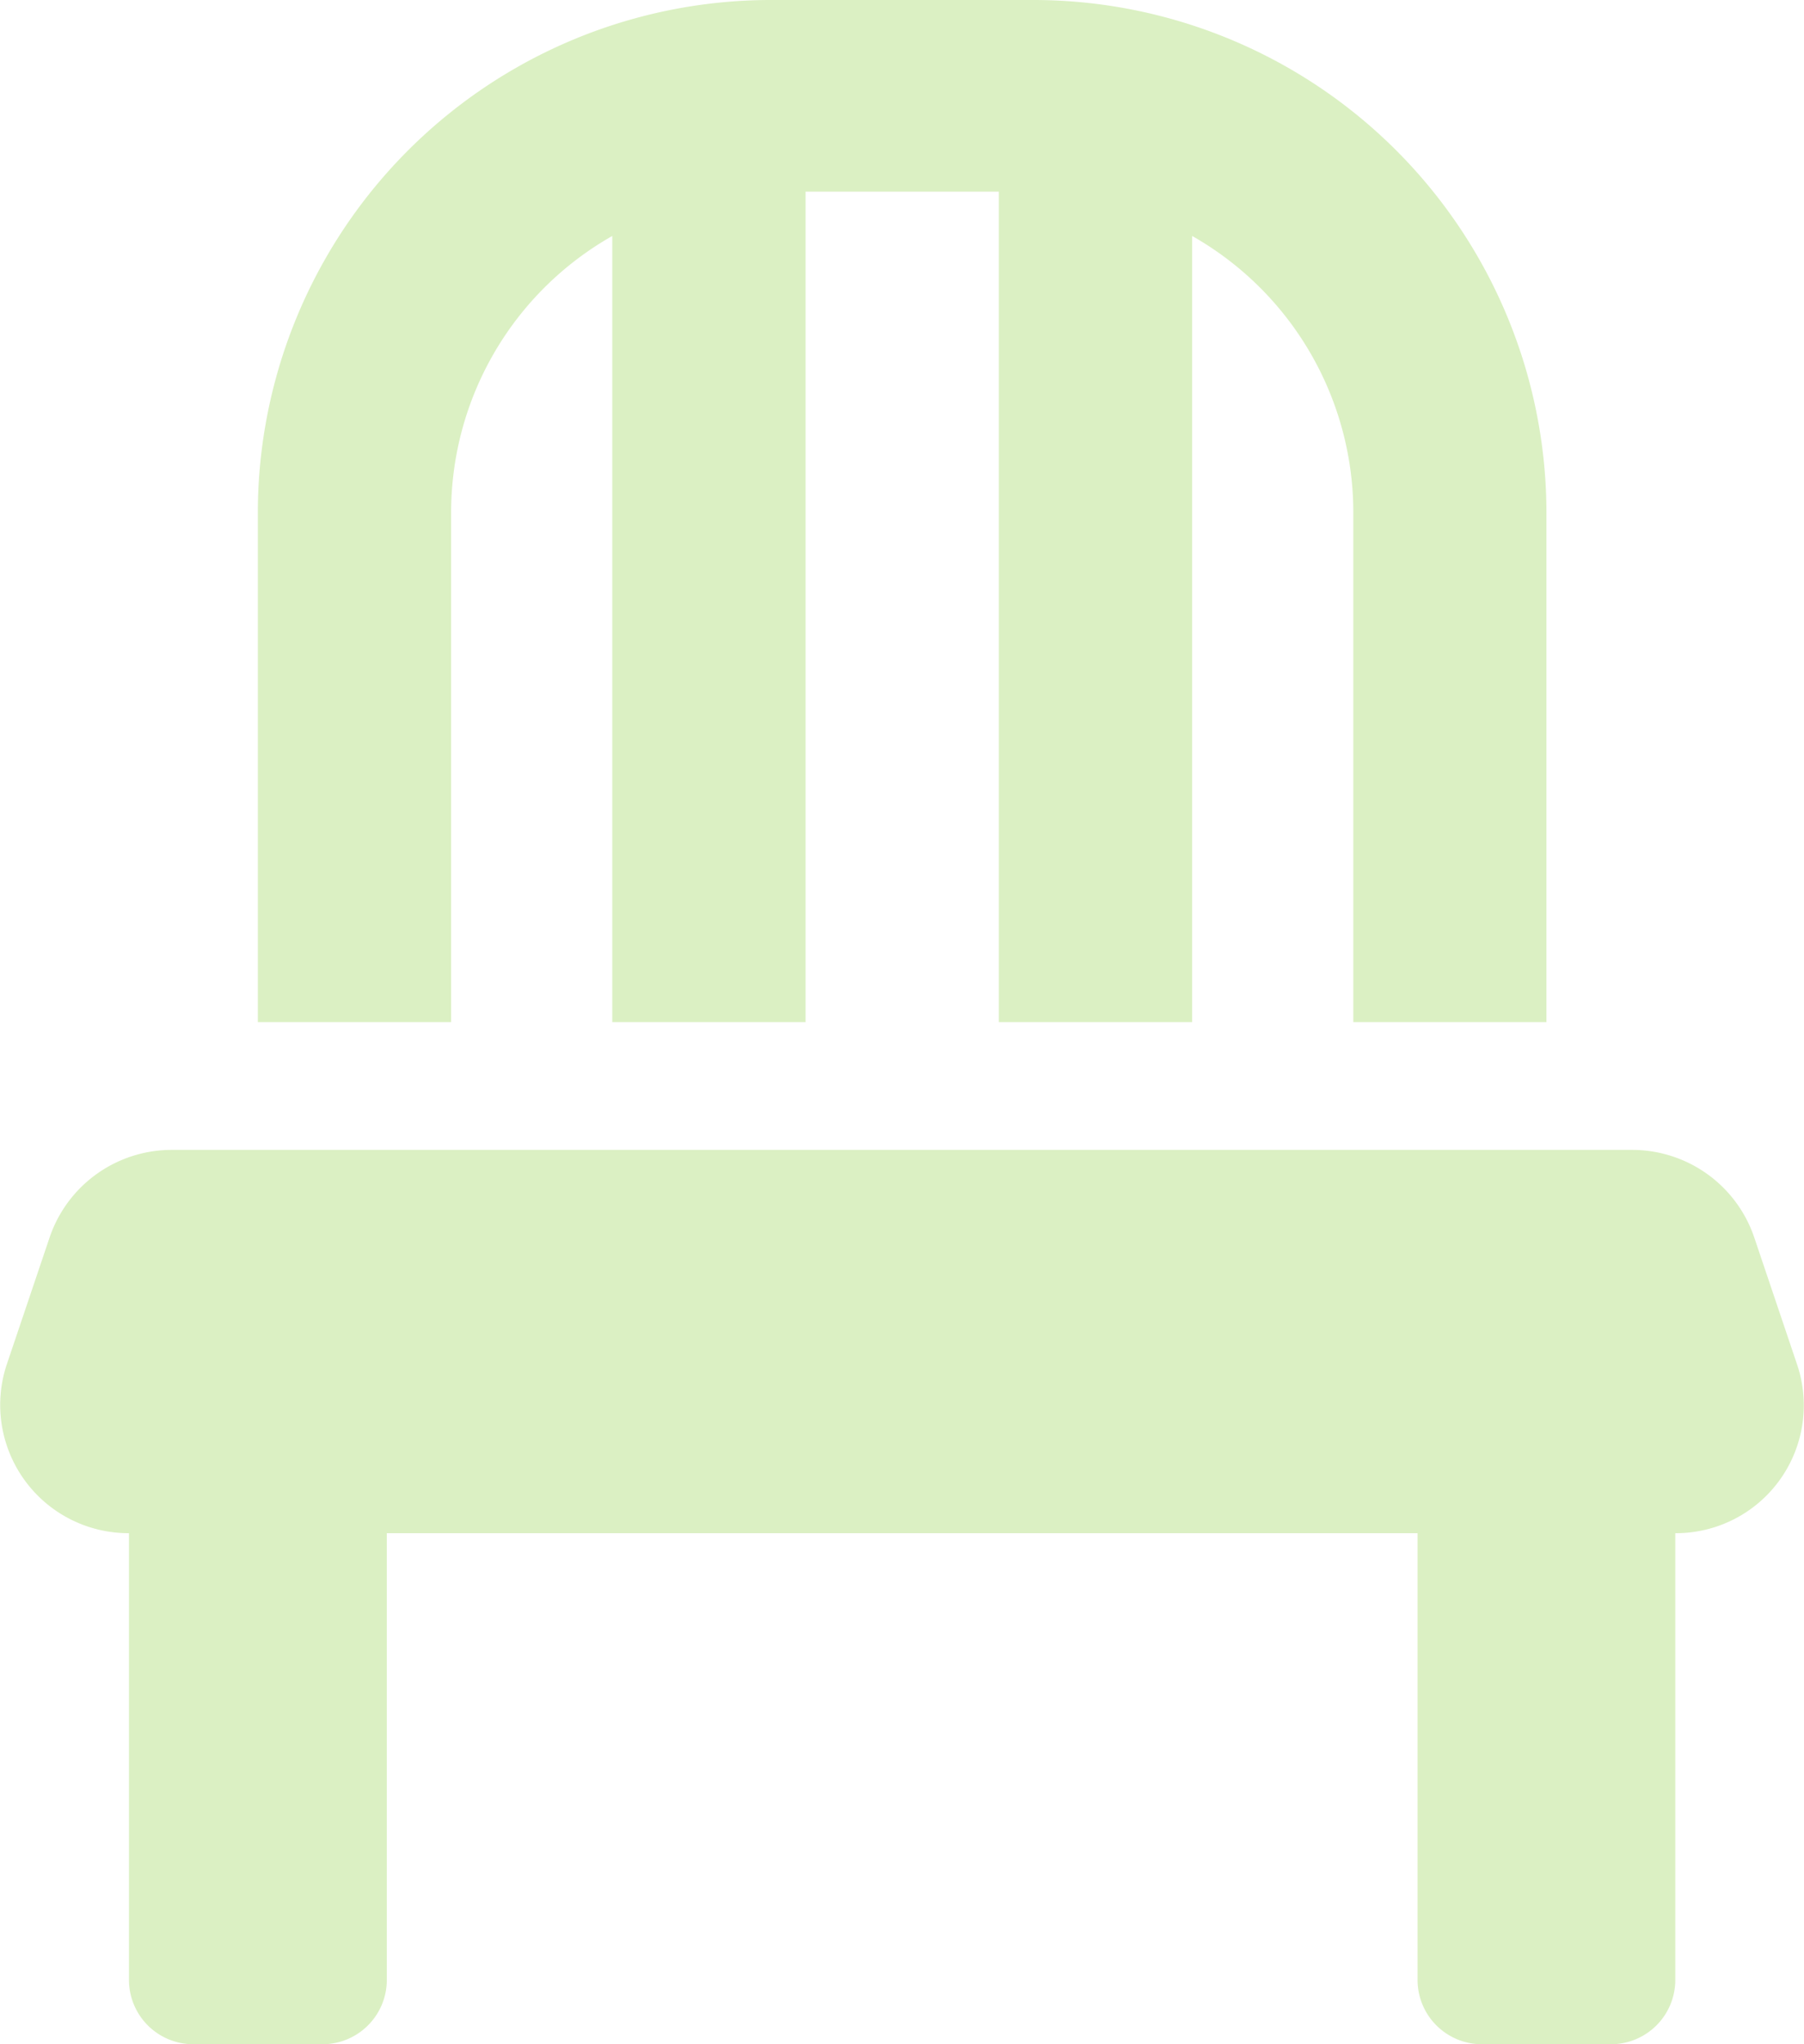
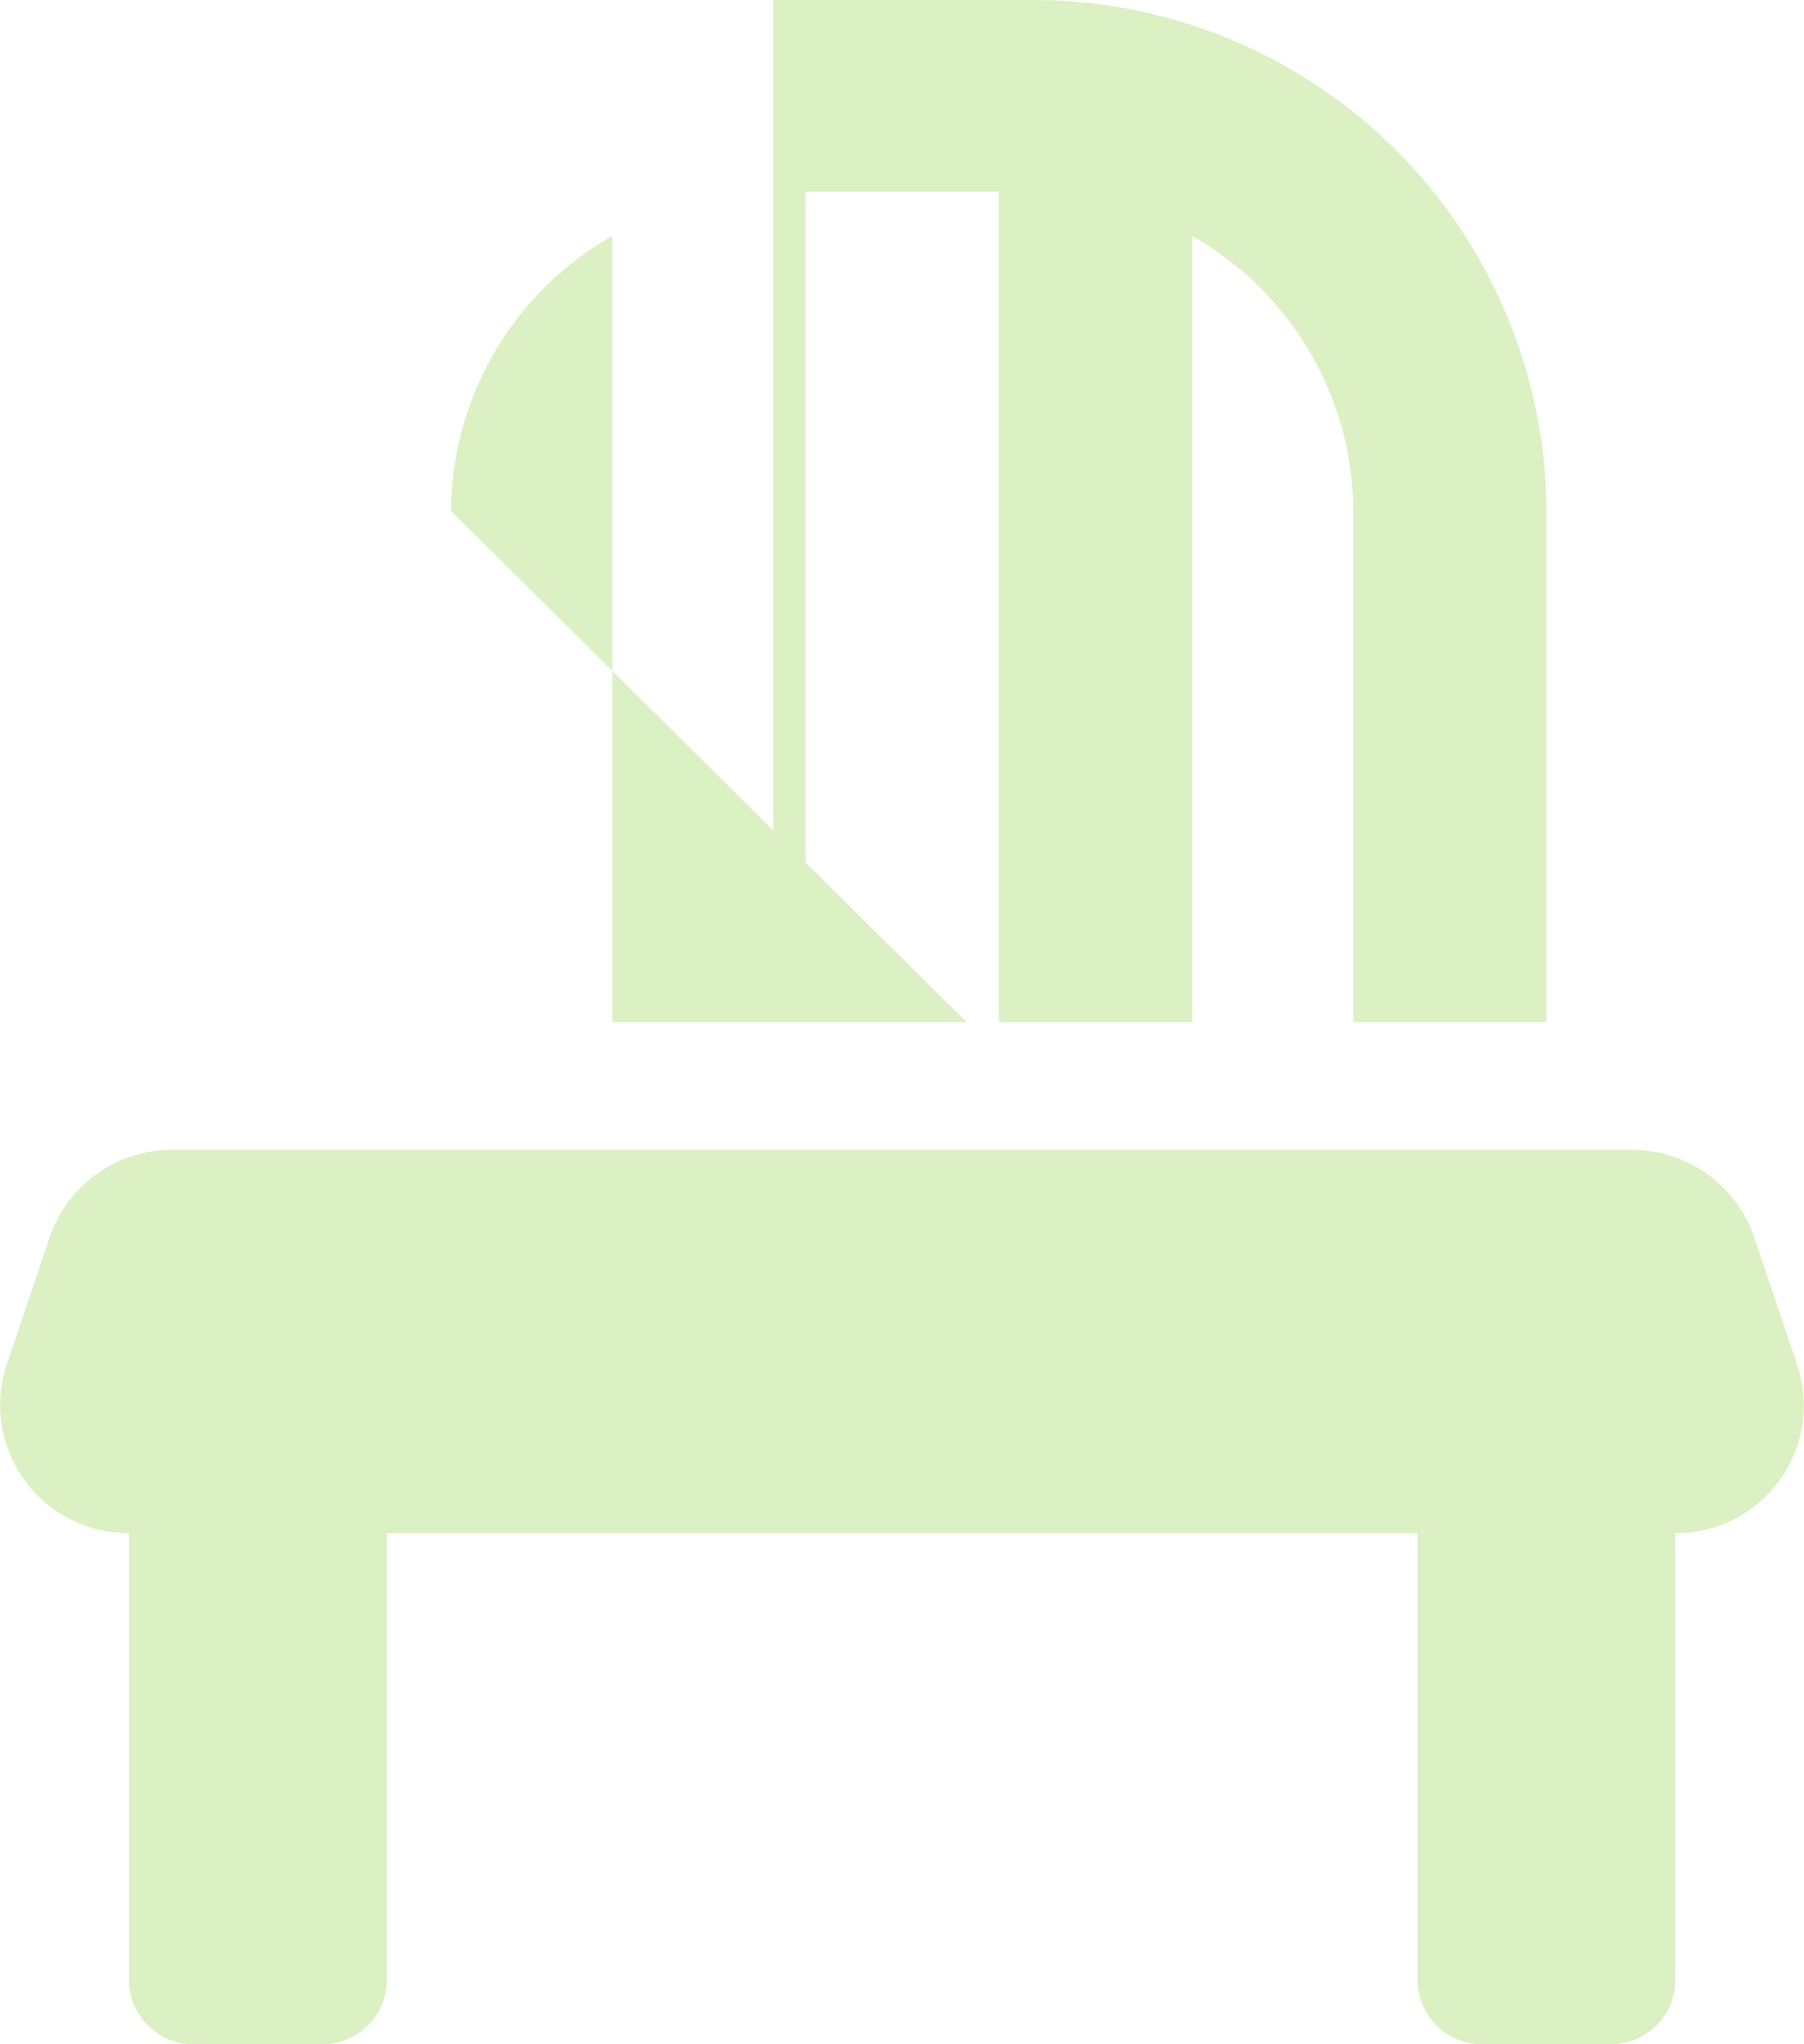
<svg xmlns="http://www.w3.org/2000/svg" width="75" height="85" viewBox="0 0 75 85">
-   <path d="M18.753,21.25a13.225,13.225,0,0,1,6.7-11.438V42.5h8.036V7.969h8.036V42.5h8.036V9.812a13.225,13.225,0,0,1,6.7,11.438V42.5H64.29V21.25A21.338,21.338,0,0,0,42.86,0H32.146A21.338,21.338,0,0,0,10.717,21.25V42.5h8.036ZM74.719,56.761l-1.791-5.312a5.361,5.361,0,0,0-5.089-3.636H7.151a5.361,5.361,0,0,0-5.089,3.636L.27,56.761A5.333,5.333,0,0,0,5.36,63.75V82.344A2.675,2.675,0,0,0,8.038,85H13.4a2.675,2.675,0,0,0,2.679-2.656V63.75H58.932V82.344A2.675,2.675,0,0,0,61.611,85h5.357a2.675,2.675,0,0,0,2.679-2.656V63.75A5.316,5.316,0,0,0,74.719,56.761Z" transform="translate(0.002)" fill="#dbf0c3" />
+   <path d="M18.753,21.25a13.225,13.225,0,0,1,6.7-11.438V42.5h8.036V7.969h8.036V42.5h8.036V9.812a13.225,13.225,0,0,1,6.7,11.438V42.5H64.29V21.25A21.338,21.338,0,0,0,42.86,0H32.146V42.5h8.036ZM74.719,56.761l-1.791-5.312a5.361,5.361,0,0,0-5.089-3.636H7.151a5.361,5.361,0,0,0-5.089,3.636L.27,56.761A5.333,5.333,0,0,0,5.36,63.75V82.344A2.675,2.675,0,0,0,8.038,85H13.4a2.675,2.675,0,0,0,2.679-2.656V63.75H58.932V82.344A2.675,2.675,0,0,0,61.611,85h5.357a2.675,2.675,0,0,0,2.679-2.656V63.75A5.316,5.316,0,0,0,74.719,56.761Z" transform="translate(0.002)" fill="#dbf0c3" />
</svg>